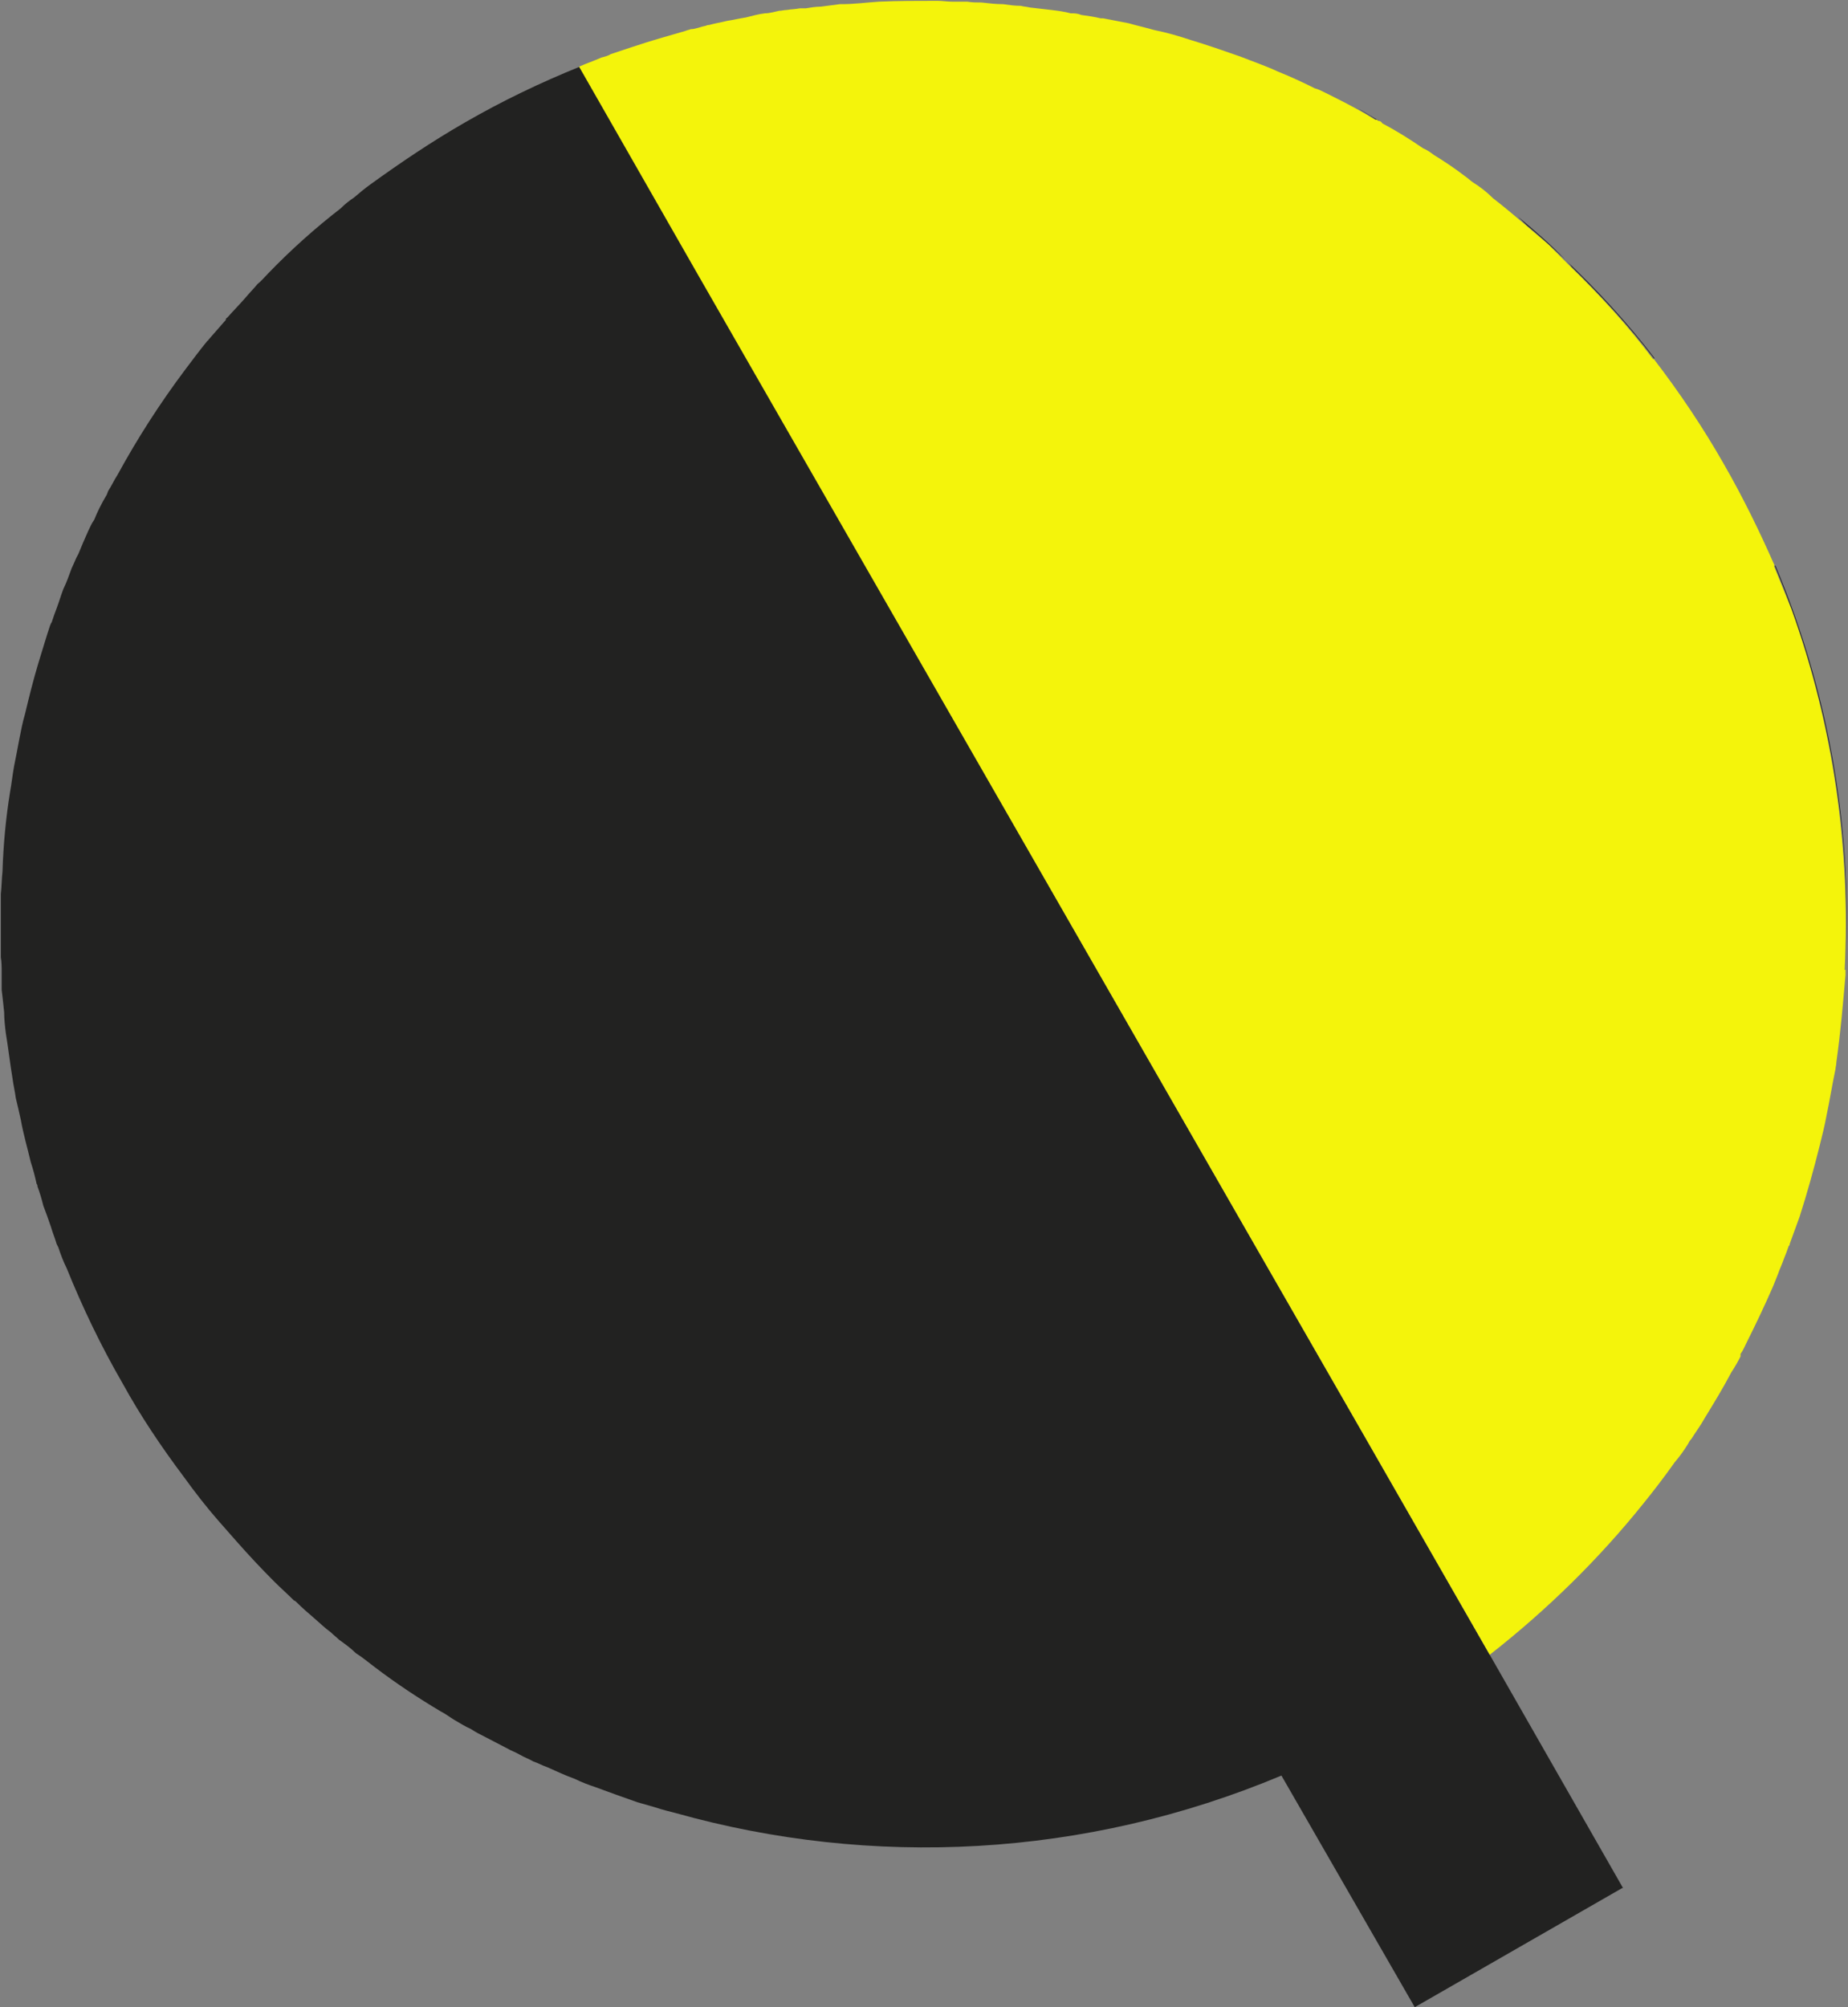
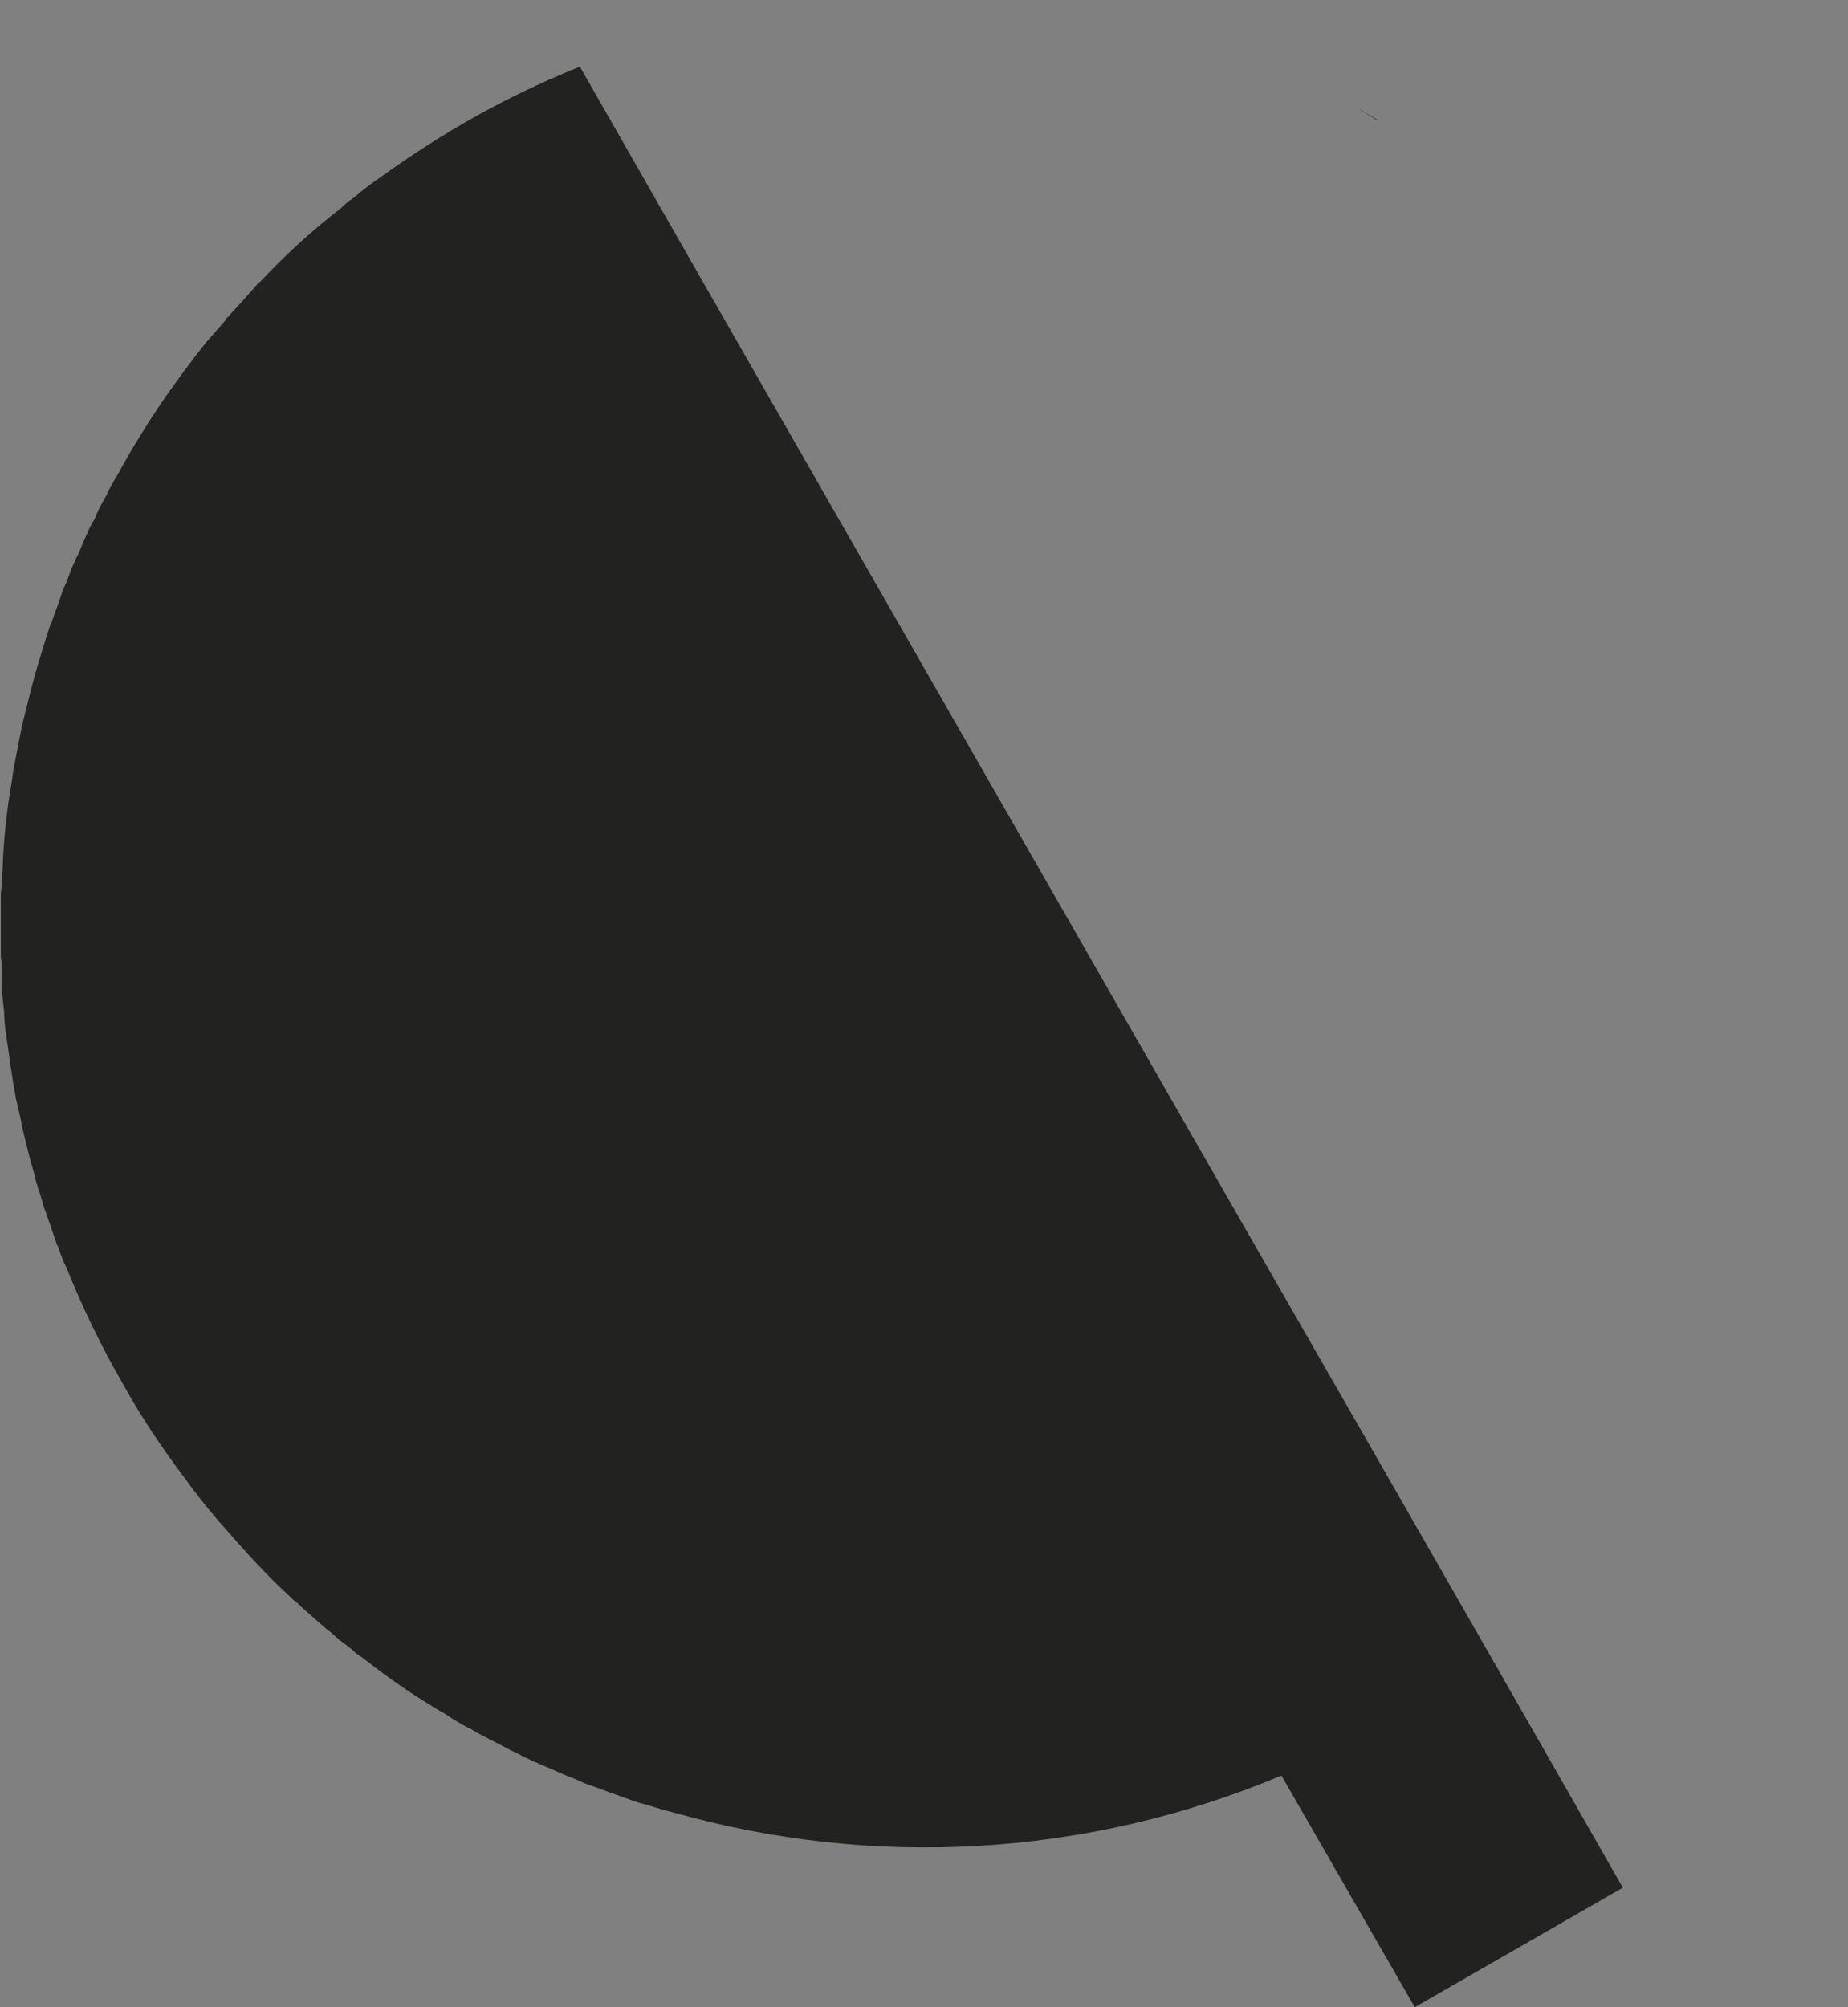
<svg xmlns="http://www.w3.org/2000/svg" id="Layer_1" data-name="Layer 1" viewBox="0 0 22.18 24.09">
  <rect x="0" y="0" width="22.18" height="24.09" fill="#808080" stroke="none" />
  <defs>
    <style>
      .cls-1 {
        fill: #f4f40b;
      }

      .cls-2 {
        fill: #222221;
      }
    </style>
  </defs>
  <g>
    <path class="cls-2" d="m19.47,22.66l-2.49,1.43-1.6-2.78c-2.36.99-4.92,1.11-7.27.45-.08-.02-.16-.04-.25-.07-.07-.02-.14-.04-.21-.06-.17-.06-.34-.12-.5-.18-.09-.03-.17-.06-.25-.1-.11-.04-.22-.09-.33-.14-.06-.02-.11-.05-.17-.07-.05-.03-.11-.05-.16-.08-.05-.03-.11-.05-.16-.08-.08-.04-.17-.09-.25-.13-.06-.03-.12-.06-.18-.1-.07-.03-.13-.07-.2-.11-.05-.03-.1-.07-.16-.1-.27-.16-.54-.34-.79-.53-.08-.06-.15-.12-.23-.17-.06-.06-.13-.11-.2-.16-.03-.03-.07-.06-.1-.09-.07-.05-.13-.11-.2-.17-.07-.06-.14-.12-.21-.19-.01-.01-.02-.02-.03-.02-.08-.08-.16-.15-.24-.23-.15-.15-.3-.31-.45-.48-.07-.08-.14-.16-.22-.25-.14-.16-.28-.34-.41-.52-.27-.36-.52-.73-.74-1.13-.26-.45-.48-.91-.67-1.38-.04-.08-.07-.16-.1-.25,0,0-.01-.02-.02-.04-.02-.07-.05-.14-.07-.21-.03-.09-.06-.17-.09-.25-.02-.08-.04-.15-.07-.23,0-.01,0-.02-.01-.03-.02-.09-.04-.17-.07-.26-.04-.17-.09-.34-.12-.51-.02-.09-.04-.18-.06-.26-.01-.08-.03-.16-.04-.24-.03-.18-.05-.36-.08-.54-.01-.08-.02-.17-.02-.25H.05c-.01-.1-.02-.19-.03-.27,0-.07,0-.13,0-.19v-.06s0-.09-.01-.14v-.76c.01-.09.01-.18.02-.27.01-.32.04-.64.09-.95.02-.11.03-.21.05-.32.02-.1.04-.2.06-.31.02-.1.04-.21.07-.31.05-.21.1-.41.16-.61.05-.16.09-.3.14-.45.01-.02.01-.03.02-.04.02-.06.04-.12.06-.17.03-.08.05-.15.08-.23.04-.08.07-.17.1-.25.03-.06.05-.12.08-.17.04-.1.08-.19.12-.28.02-.04.04-.09.07-.13.04-.1.09-.2.15-.3.01-.02.01-.03.02-.05.04-.06.07-.13.11-.19.24-.44.51-.86.81-1.26h0c.09-.12.18-.24.27-.35.01,0,.01-.01.01-.01.07-.08.14-.16.21-.24,0-.01,0-.02.02-.03.07-.08.14-.15.21-.23.05-.06.1-.11.15-.17.05-.04.09-.09.13-.13.27-.28.56-.54.87-.78.05-.05.1-.09.16-.13.07-.06.13-.11.2-.16.36-.26.73-.51,1.13-.74.45-.26.91-.48,1.38-.67l1.44,2.52,6.48,11.31,1.55,2.7,1.45,2.53,1.6,2.8Z" />
    <path class="cls-2" d="m16.3,1.3c.08.05.17.1.25.15-.01-.01-.02-.02-.03-.01-.07-.05-.15-.09-.22-.14Z" />
-     <path class="cls-2" d="m18.22,2.6c.19.16.39.33.57.52-.15-.14-.31-.29-.47-.42l-.1-.1Z" />
-     <path class="cls-2" d="m19.86,4.3h-.01c-.3-.39-.63-.75-.99-1.1-.01-.02-.04-.05-.07-.08.38.36.74.75,1.07,1.18Z" />
-     <path class="cls-2" d="m22.15,11.64c.08-1.62-.19-3.28-.85-4.85h.01c.66,1.57.93,3.23.84,4.85Z" />
  </g>
-   <path class="cls-1" d="m22.15,11.64h0v.06c-.03.35-.06.7-.11,1.05,0,.03-.01.06-.01.08-.04.19-.07.38-.11.57-.02.11-.05.23-.08.35-.07.28-.15.57-.24.85-.04.11-.08.22-.12.33,0,.01,0,.02-.01.02-.02.06-.04.11-.06.16-.02.06-.05.12-.07.18-.02.05-.04.1-.06.15-.1.23-.21.46-.32.68-.02.04-.04.09-.07.13,0,.01,0,.02,0,.03-.03.06-.07.13-.11.19-.1.19-.21.37-.32.55-.05.09-.11.17-.16.25-.02.02-.03.04-.04.06-.05.08-.1.15-.16.22-.12.17-.25.34-.38.5-.53.66-1.15,1.27-1.84,1.81l-1.45-2.53-1.55-2.7L8.39,3.32l-1.44-2.52h0c.09-.04.18-.07.27-.11.04-.01.08-.02.11-.04.09-.03.18-.06.27-.09.21-.07.42-.13.63-.19.02-.01.04-.01.06-.02.06,0,.12-.03.18-.04.02-.01.03-.01.04-.01.07-.02.14-.03.22-.05.07-.01.15-.03.22-.04.08-.02.15-.04.23-.05.06,0,.12-.02.17-.03.03,0,.06-.01.09-.01.06-.01.11-.01.16-.02.02,0,.05,0,.07,0,.06-.01.12-.02.18-.02.08-.01.15-.02.23-.03h.02c.15,0,.3-.02.45-.03.23-.01.46-.01.7-.01.06,0,.12.01.18.01h.18c.06.01.11.01.17.01.09.01.17.02.26.02.07.01.14.02.21.02.04.01.07.01.11.02.09.01.18.02.26.03.08.01.16.02.23.04.05,0,.08,0,.13.02.07.01.15.02.23.04.01,0,.02,0,.03,0,.1.02.21.04.31.06.1.03.2.05.3.08.15.03.29.07.44.12.2.06.4.13.6.2.15.06.3.11.45.18.15.06.3.13.44.2.04.01.08.03.12.05.04.02.08.04.12.06.16.08.33.17.49.27.01-.01.02,0,.03.01.02,0,.04.01.05.03.17.09.33.19.49.3.05.02.09.05.13.08.13.08.25.16.38.26.03.02.06.05.09.07.08.05.16.11.24.19.13.1.26.21.39.32.09.08.19.16.28.24.03.03.05.05.08.08l.18.18c.36.35.69.71.99,1.11h.01c.3.39.59.82.84,1.26.23.4.43.81.61,1.22h-.01c.07.17.14.35.21.52.51,1.42.71,2.89.64,4.33Z" />
</svg>